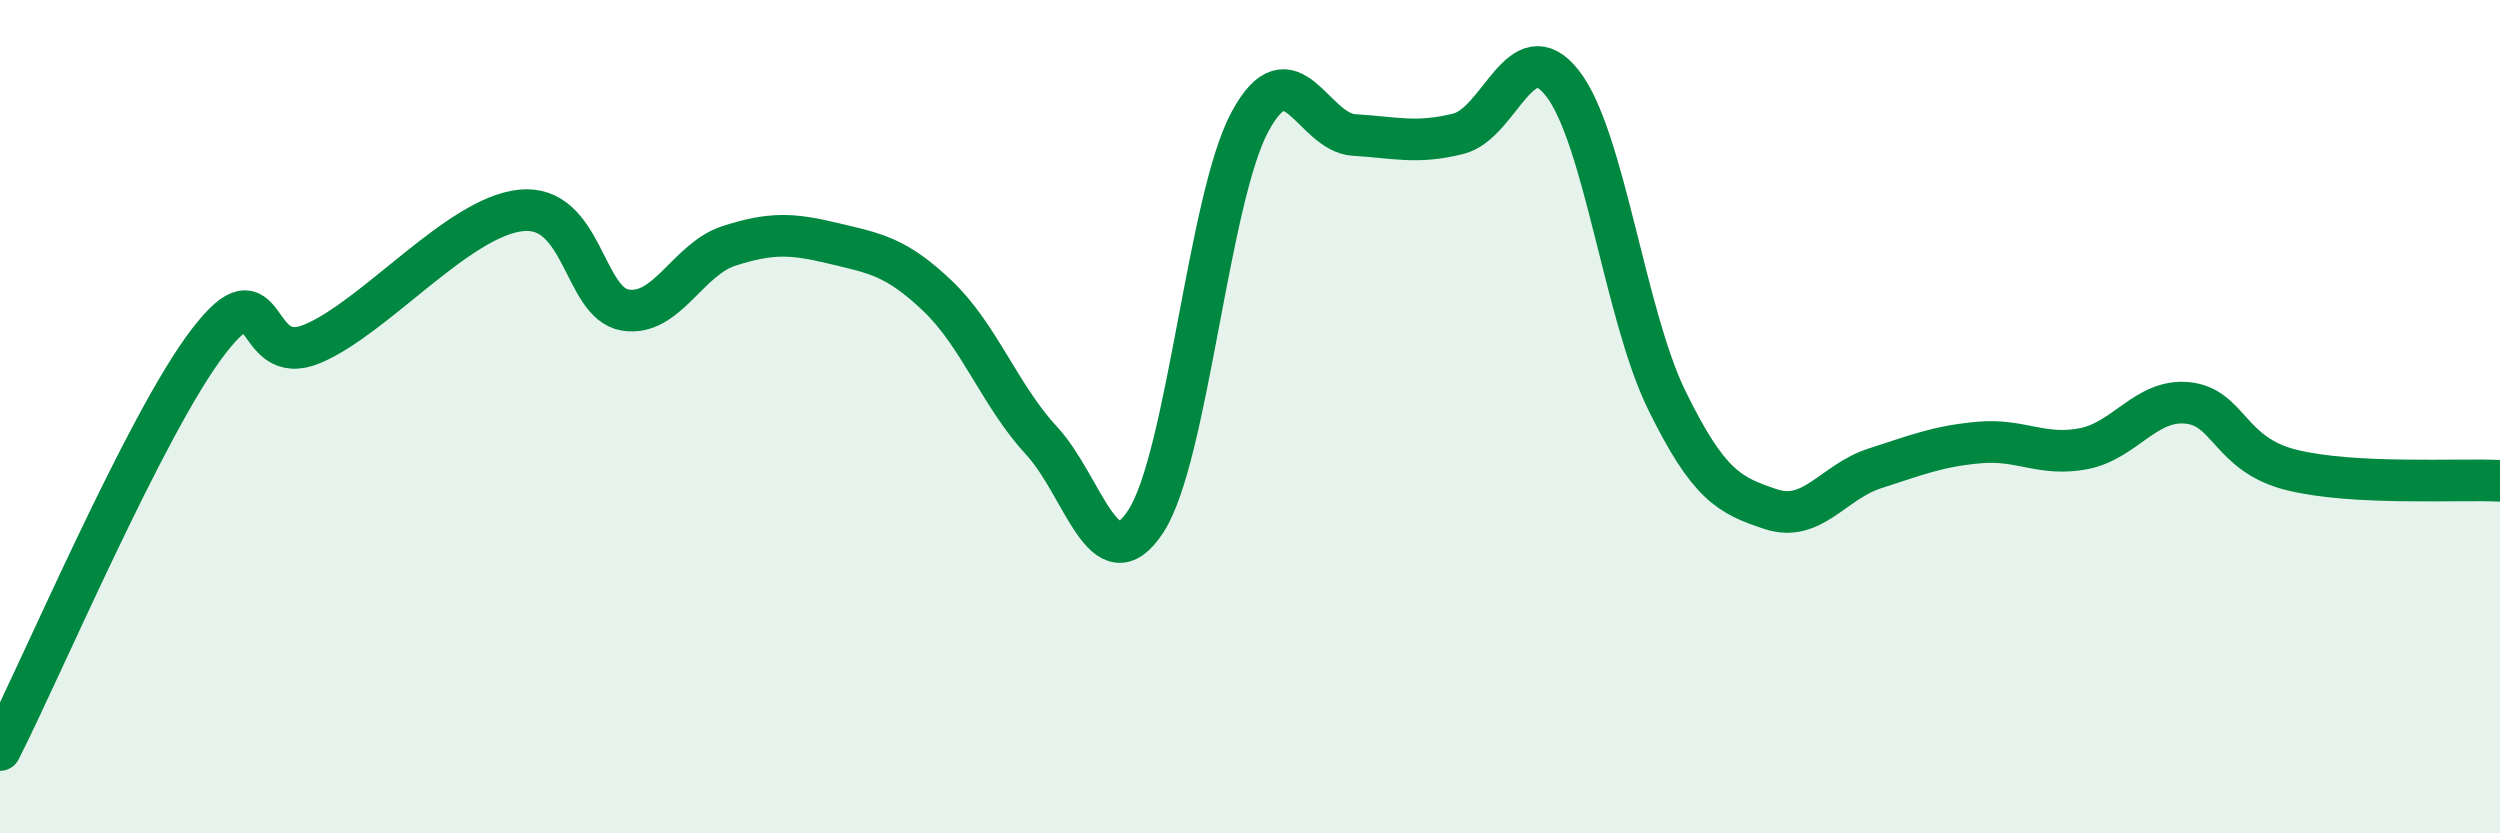
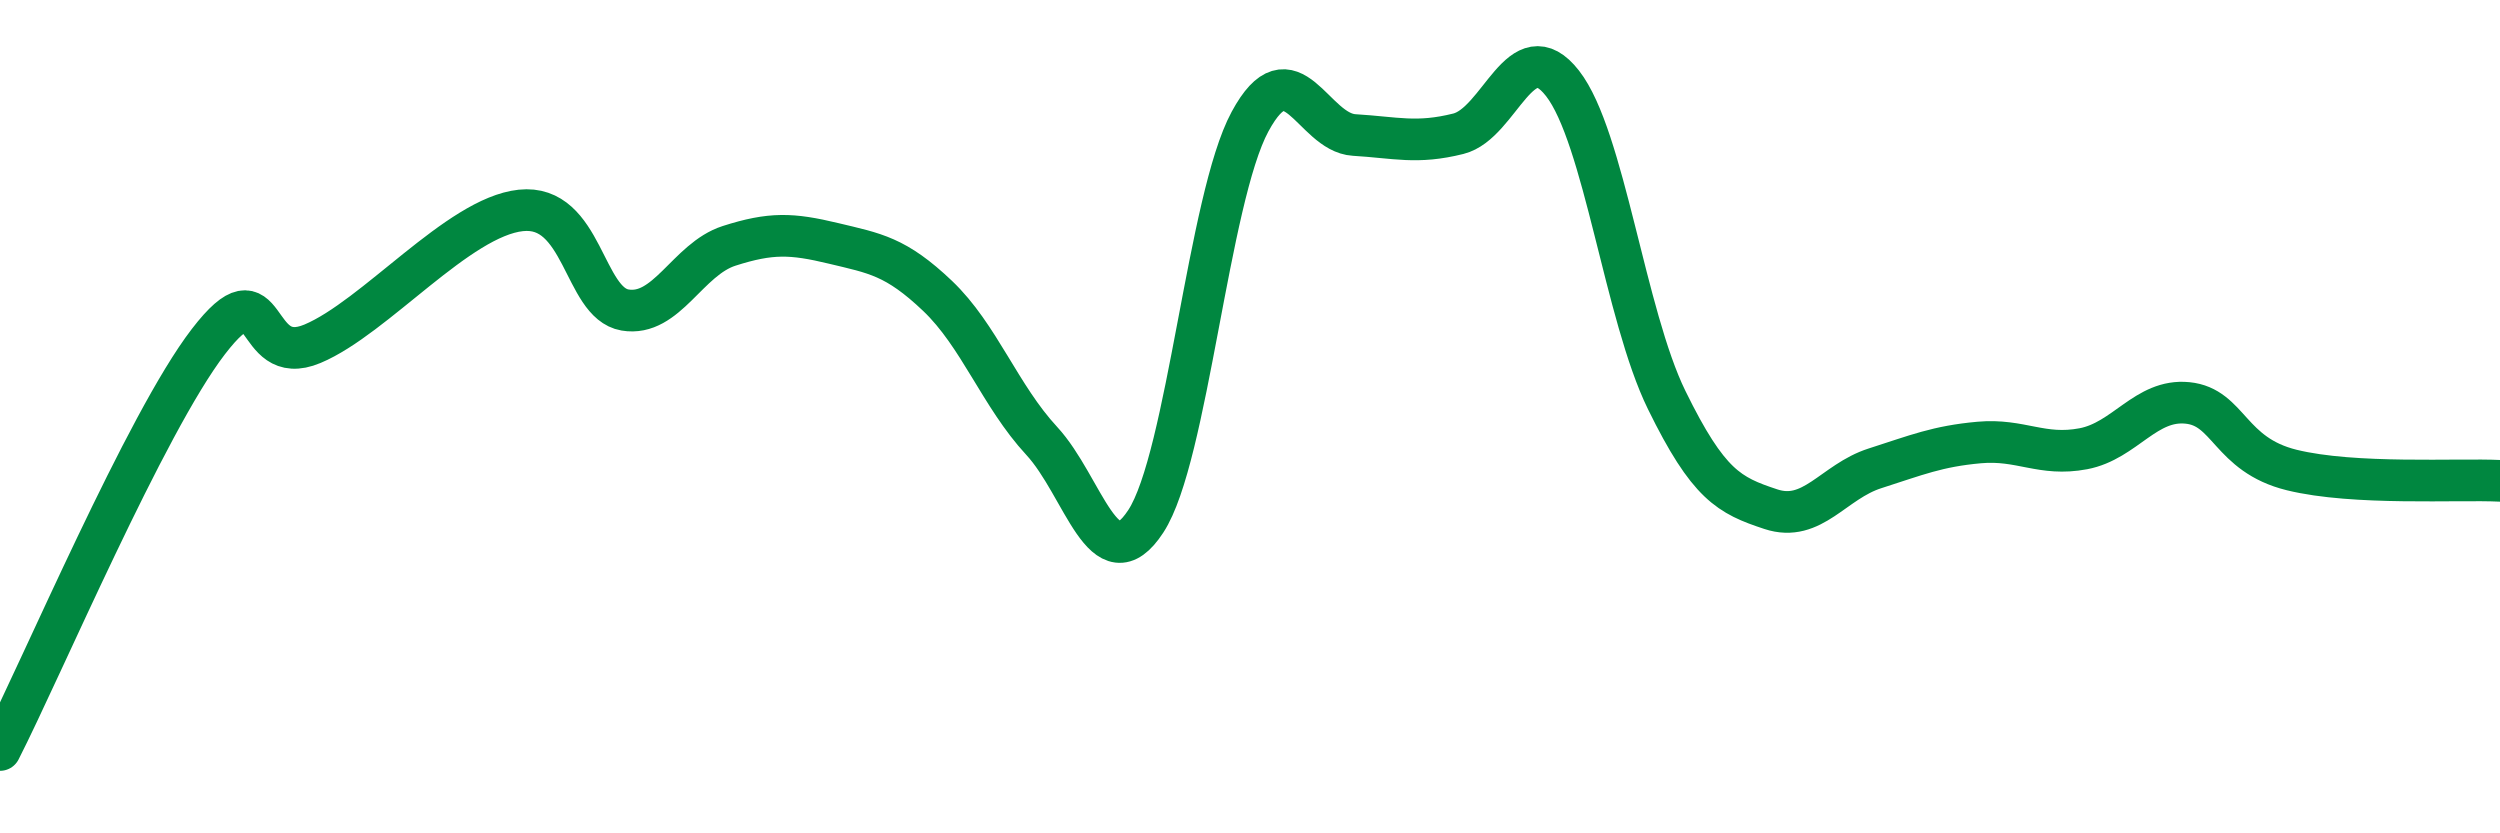
<svg xmlns="http://www.w3.org/2000/svg" width="60" height="20" viewBox="0 0 60 20">
-   <path d="M 0,18 C 1,16.04 3.5,10.15 5,8.2 C 6.5,6.25 6,8.88 7.5,8.25 C 9,7.62 11,5.21 12.5,5.05 C 14,4.89 14,7.27 15,7.44 C 16,7.61 16.5,6.22 17.5,5.9 C 18.5,5.58 19,5.6 20,5.84 C 21,6.08 21.5,6.15 22.5,7.1 C 23.5,8.05 24,9.5 25,10.58 C 26,11.66 26.5,14.04 27.5,12.51 C 28.5,10.98 29,4.77 30,2.92 C 31,1.07 31.5,3.18 32.5,3.24 C 33.5,3.3 34,3.46 35,3.21 C 36,2.96 36.5,0.72 37.5,2 C 38.5,3.28 39,7.56 40,9.6 C 41,11.64 41.5,11.89 42.5,12.22 C 43.5,12.55 44,11.56 45,11.24 C 46,10.92 46.5,10.71 47.5,10.62 C 48.5,10.53 49,10.96 50,10.77 C 51,10.58 51.5,9.57 52.5,9.67 C 53.5,9.77 53.5,10.91 55,11.28 C 56.5,11.65 59,11.49 60,11.54L60 20L0 20Z" fill="#008740" opacity="0.1" stroke-linecap="round" stroke-linejoin="round" />
  <path d="M 0,18 C 1,16.04 3.5,10.15 5,8.2 C 6.5,6.25 6,8.88 7.5,8.25 C 9,7.62 11,5.21 12.5,5.05 C 14,4.89 14,7.27 15,7.44 C 16,7.61 16.5,6.22 17.5,5.9 C 18.5,5.58 19,5.6 20,5.84 C 21,6.08 21.5,6.15 22.5,7.1 C 23.5,8.05 24,9.5 25,10.58 C 26,11.66 26.5,14.04 27.5,12.51 C 28.5,10.98 29,4.77 30,2.92 C 31,1.07 31.5,3.18 32.5,3.24 C 33.5,3.3 34,3.46 35,3.21 C 36,2.96 36.5,0.72 37.5,2 C 38.5,3.28 39,7.56 40,9.6 C 41,11.64 41.5,11.89 42.5,12.22 C 43.5,12.55 44,11.56 45,11.24 C 46,10.92 46.5,10.71 47.5,10.62 C 48.5,10.53 49,10.96 50,10.77 C 51,10.58 51.5,9.57 52.5,9.67 C 53.5,9.77 53.5,10.91 55,11.28 C 56.5,11.65 59,11.49 60,11.54" stroke="#008740" stroke-width="1" fill="none" stroke-linecap="round" stroke-linejoin="round" />
</svg>